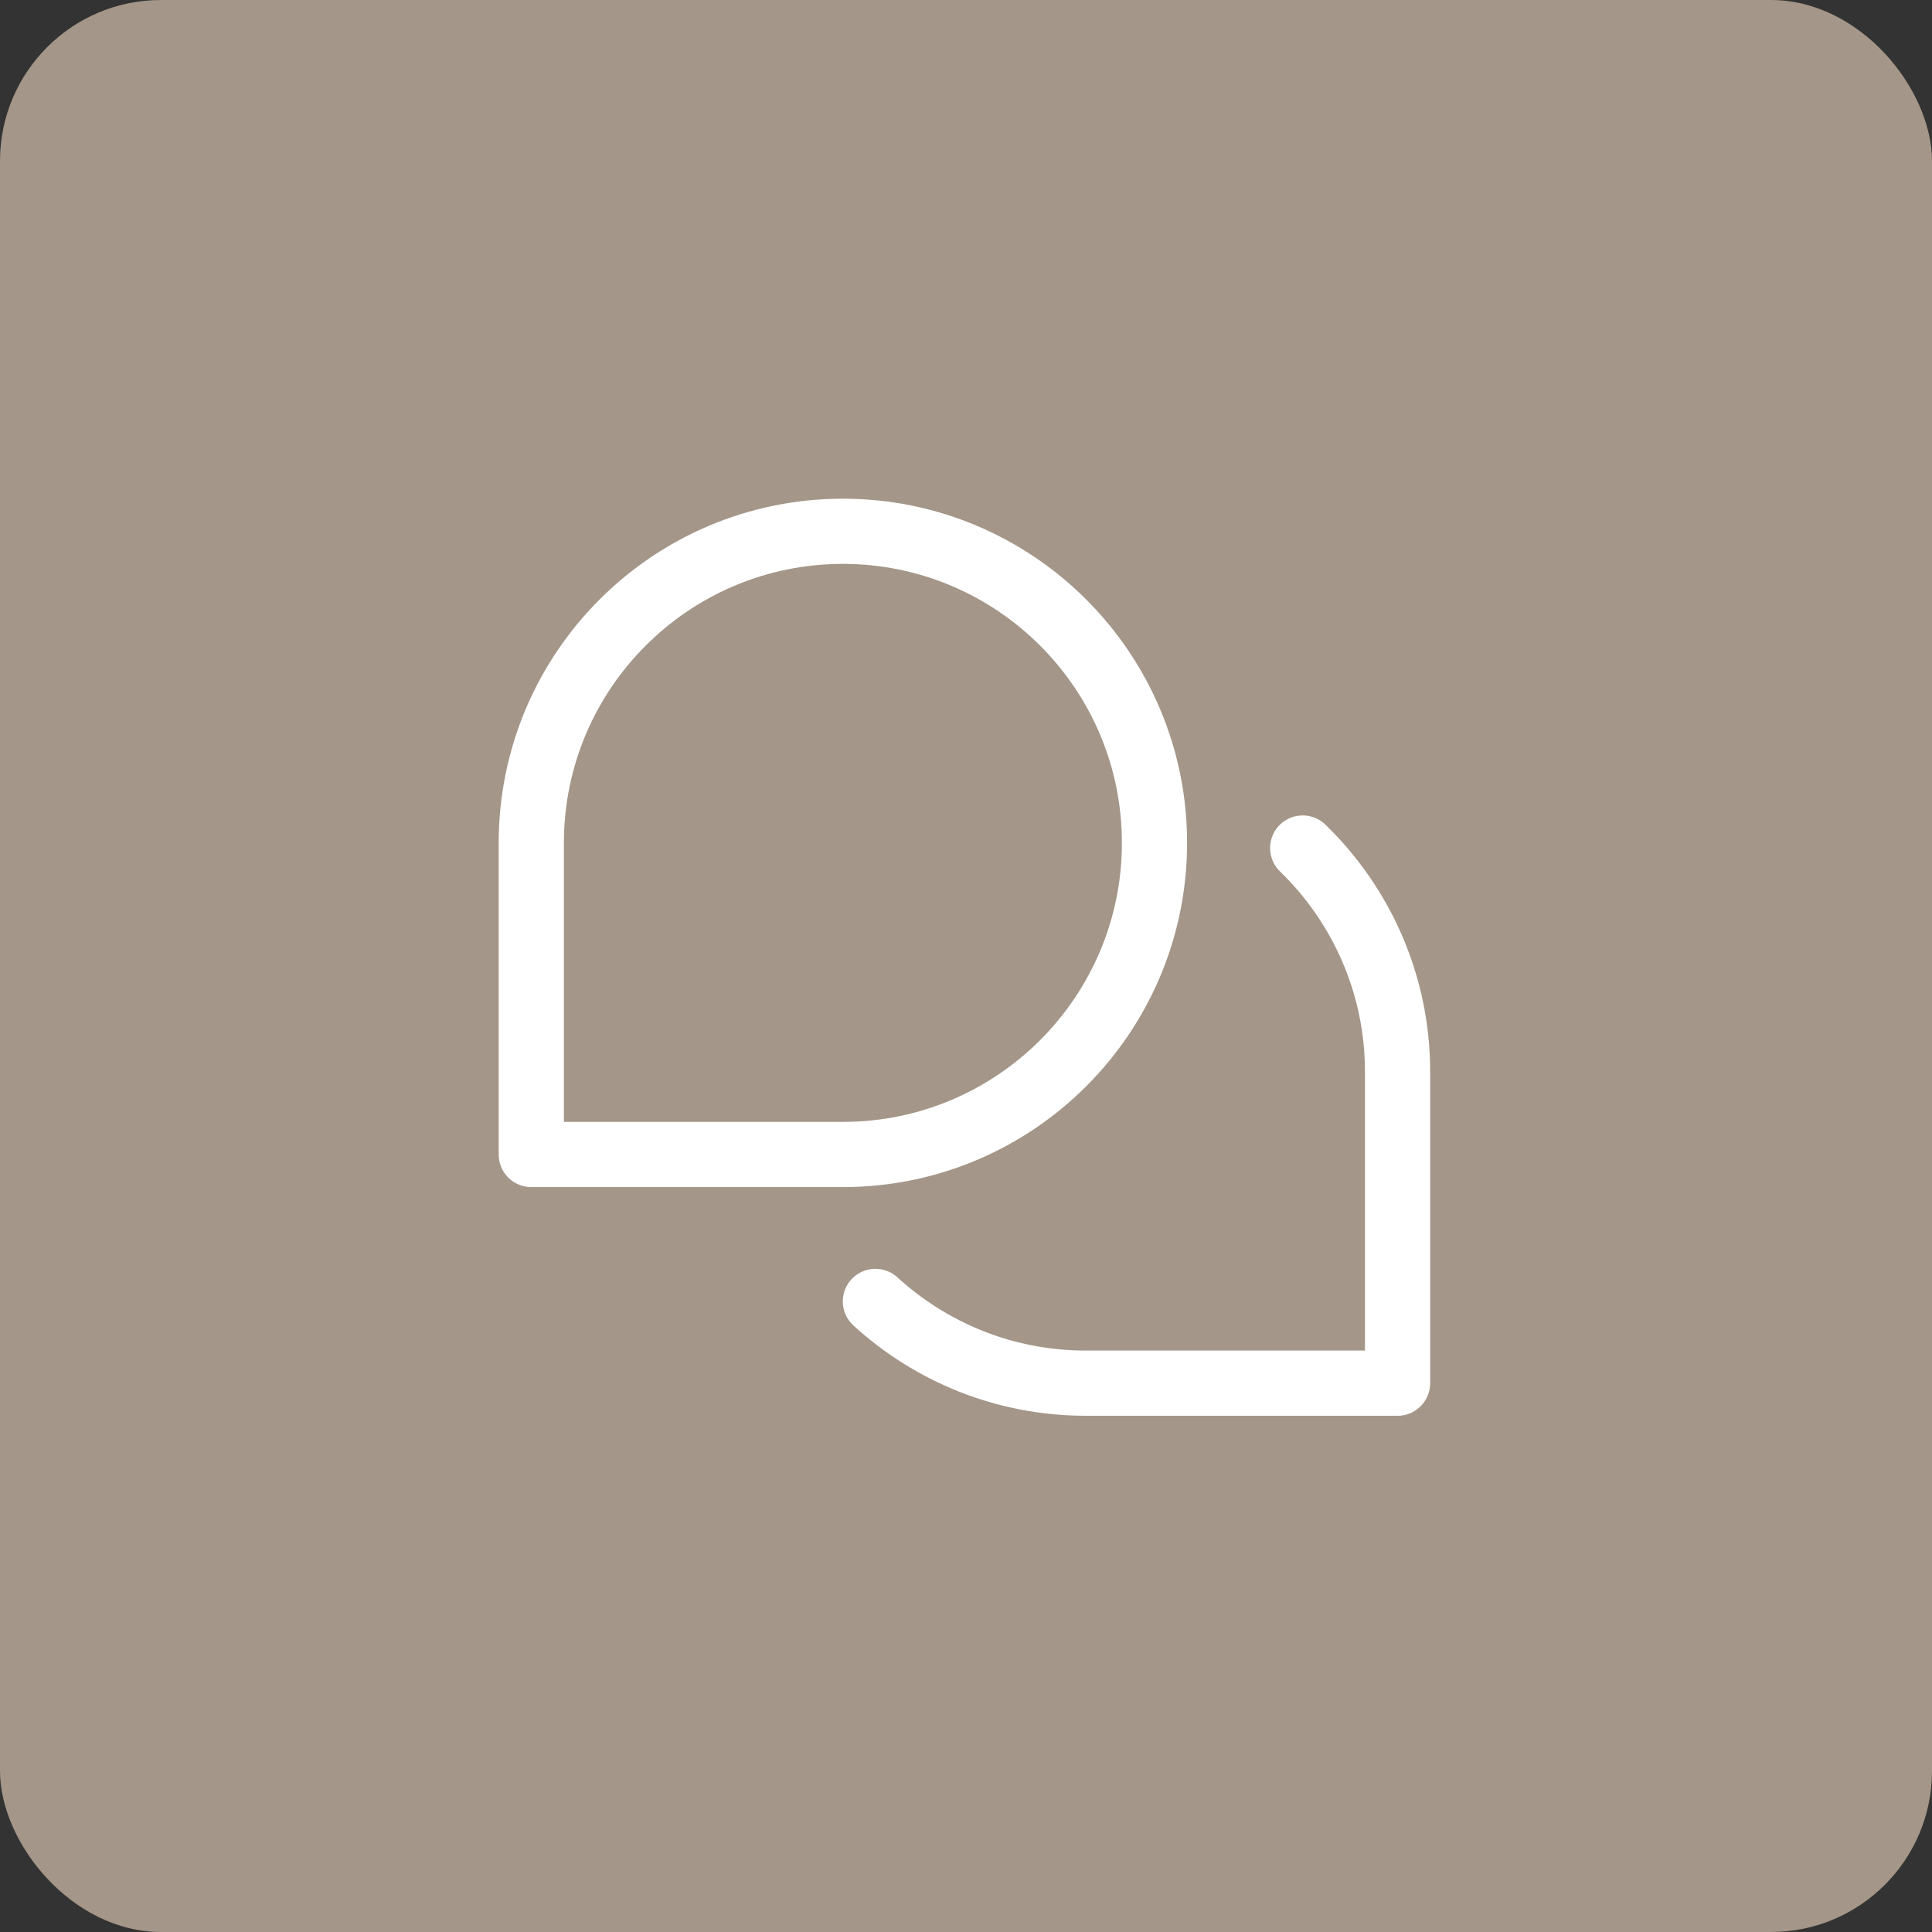
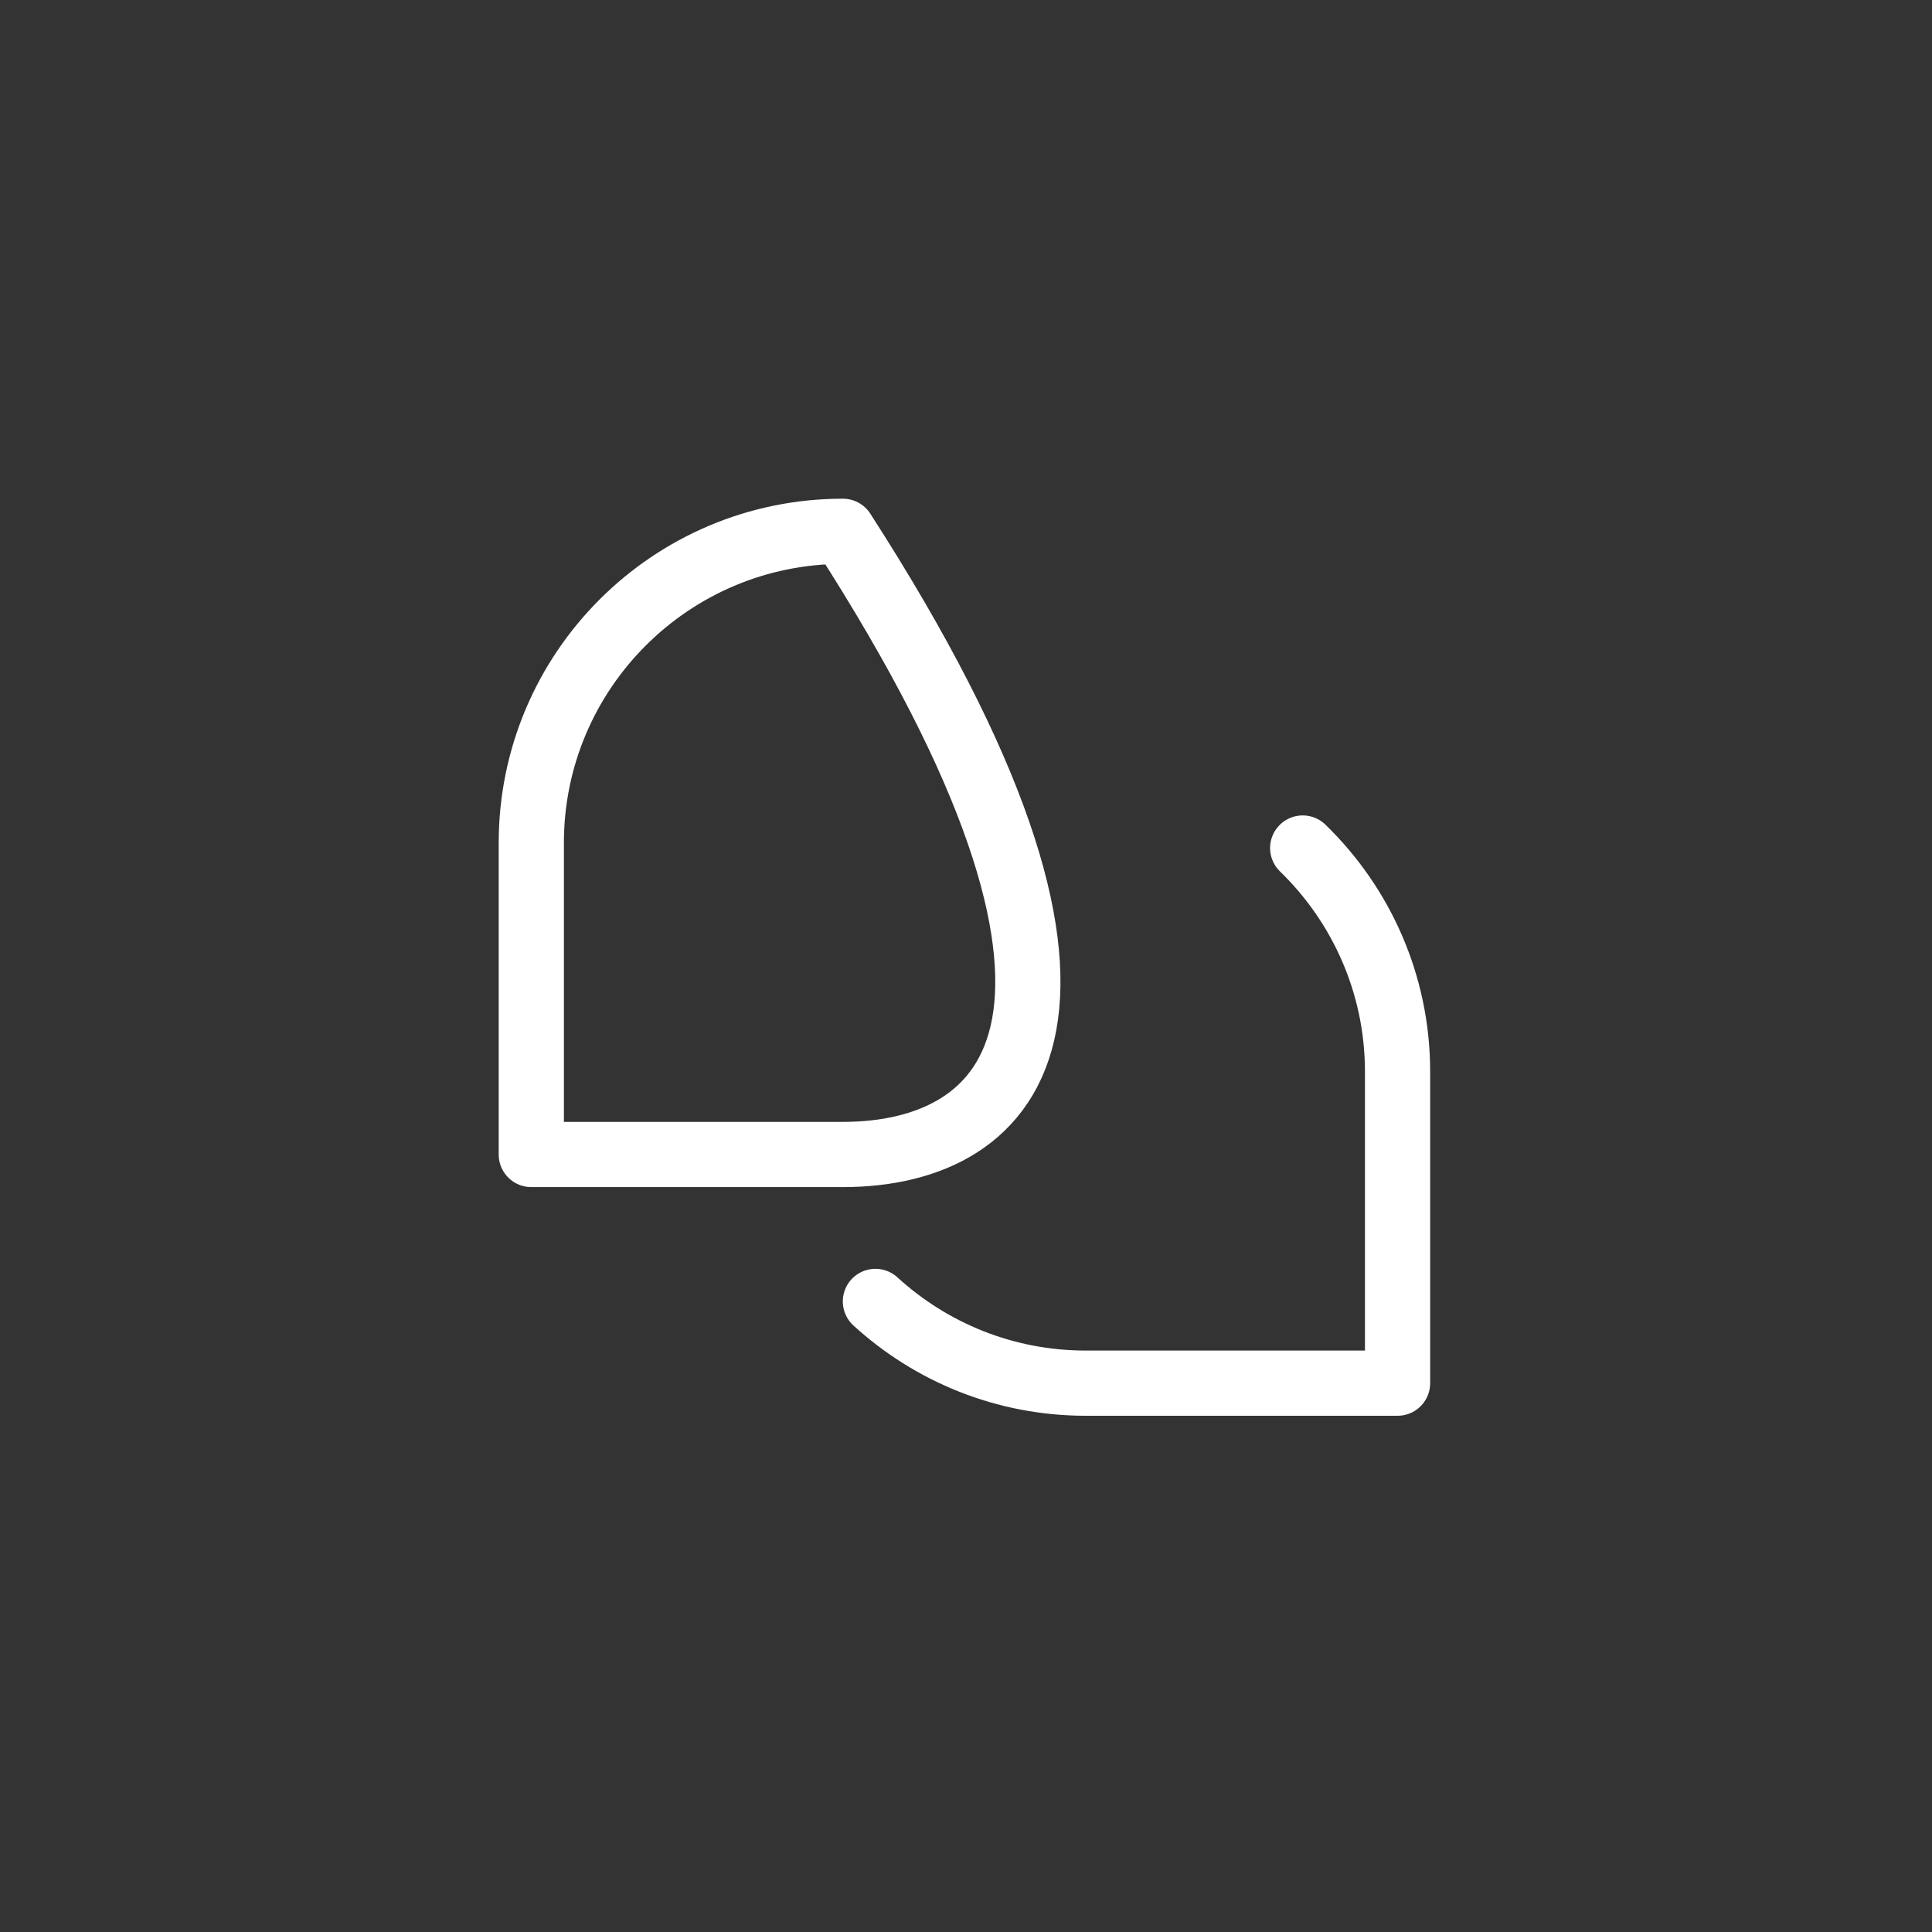
<svg xmlns="http://www.w3.org/2000/svg" width="80" height="80" viewBox="0 0 80 80" fill="none">
  <rect x="0" y="0" width="80" height="80" fill="#333333" stroke="none" />
-   <rect width="80" height="80" rx="6.667" fill="#A49688" />
-   <path d="M34.902 22C42.024 22 47.805 27.78 47.805 34.902C47.805 42.024 42.024 47.805 34.902 47.805H22V34.902C22 27.78 27.78 22 34.902 22Z" stroke="white" stroke-width="2.7" stroke-linecap="round" stroke-linejoin="round" />
+   <path d="M34.902 22C47.805 42.024 42.024 47.805 34.902 47.805H22V34.902C22 27.78 27.78 22 34.902 22Z" stroke="white" stroke-width="2.7" stroke-linecap="round" stroke-linejoin="round" />
  <path d="M53.942 35.115C56.358 37.458 57.87 40.747 57.87 44.377V57.274H44.962C41.598 57.274 38.543 55.986 36.249 53.889" stroke="white" stroke-width="2.7" stroke-linecap="round" stroke-linejoin="round" />
</svg>